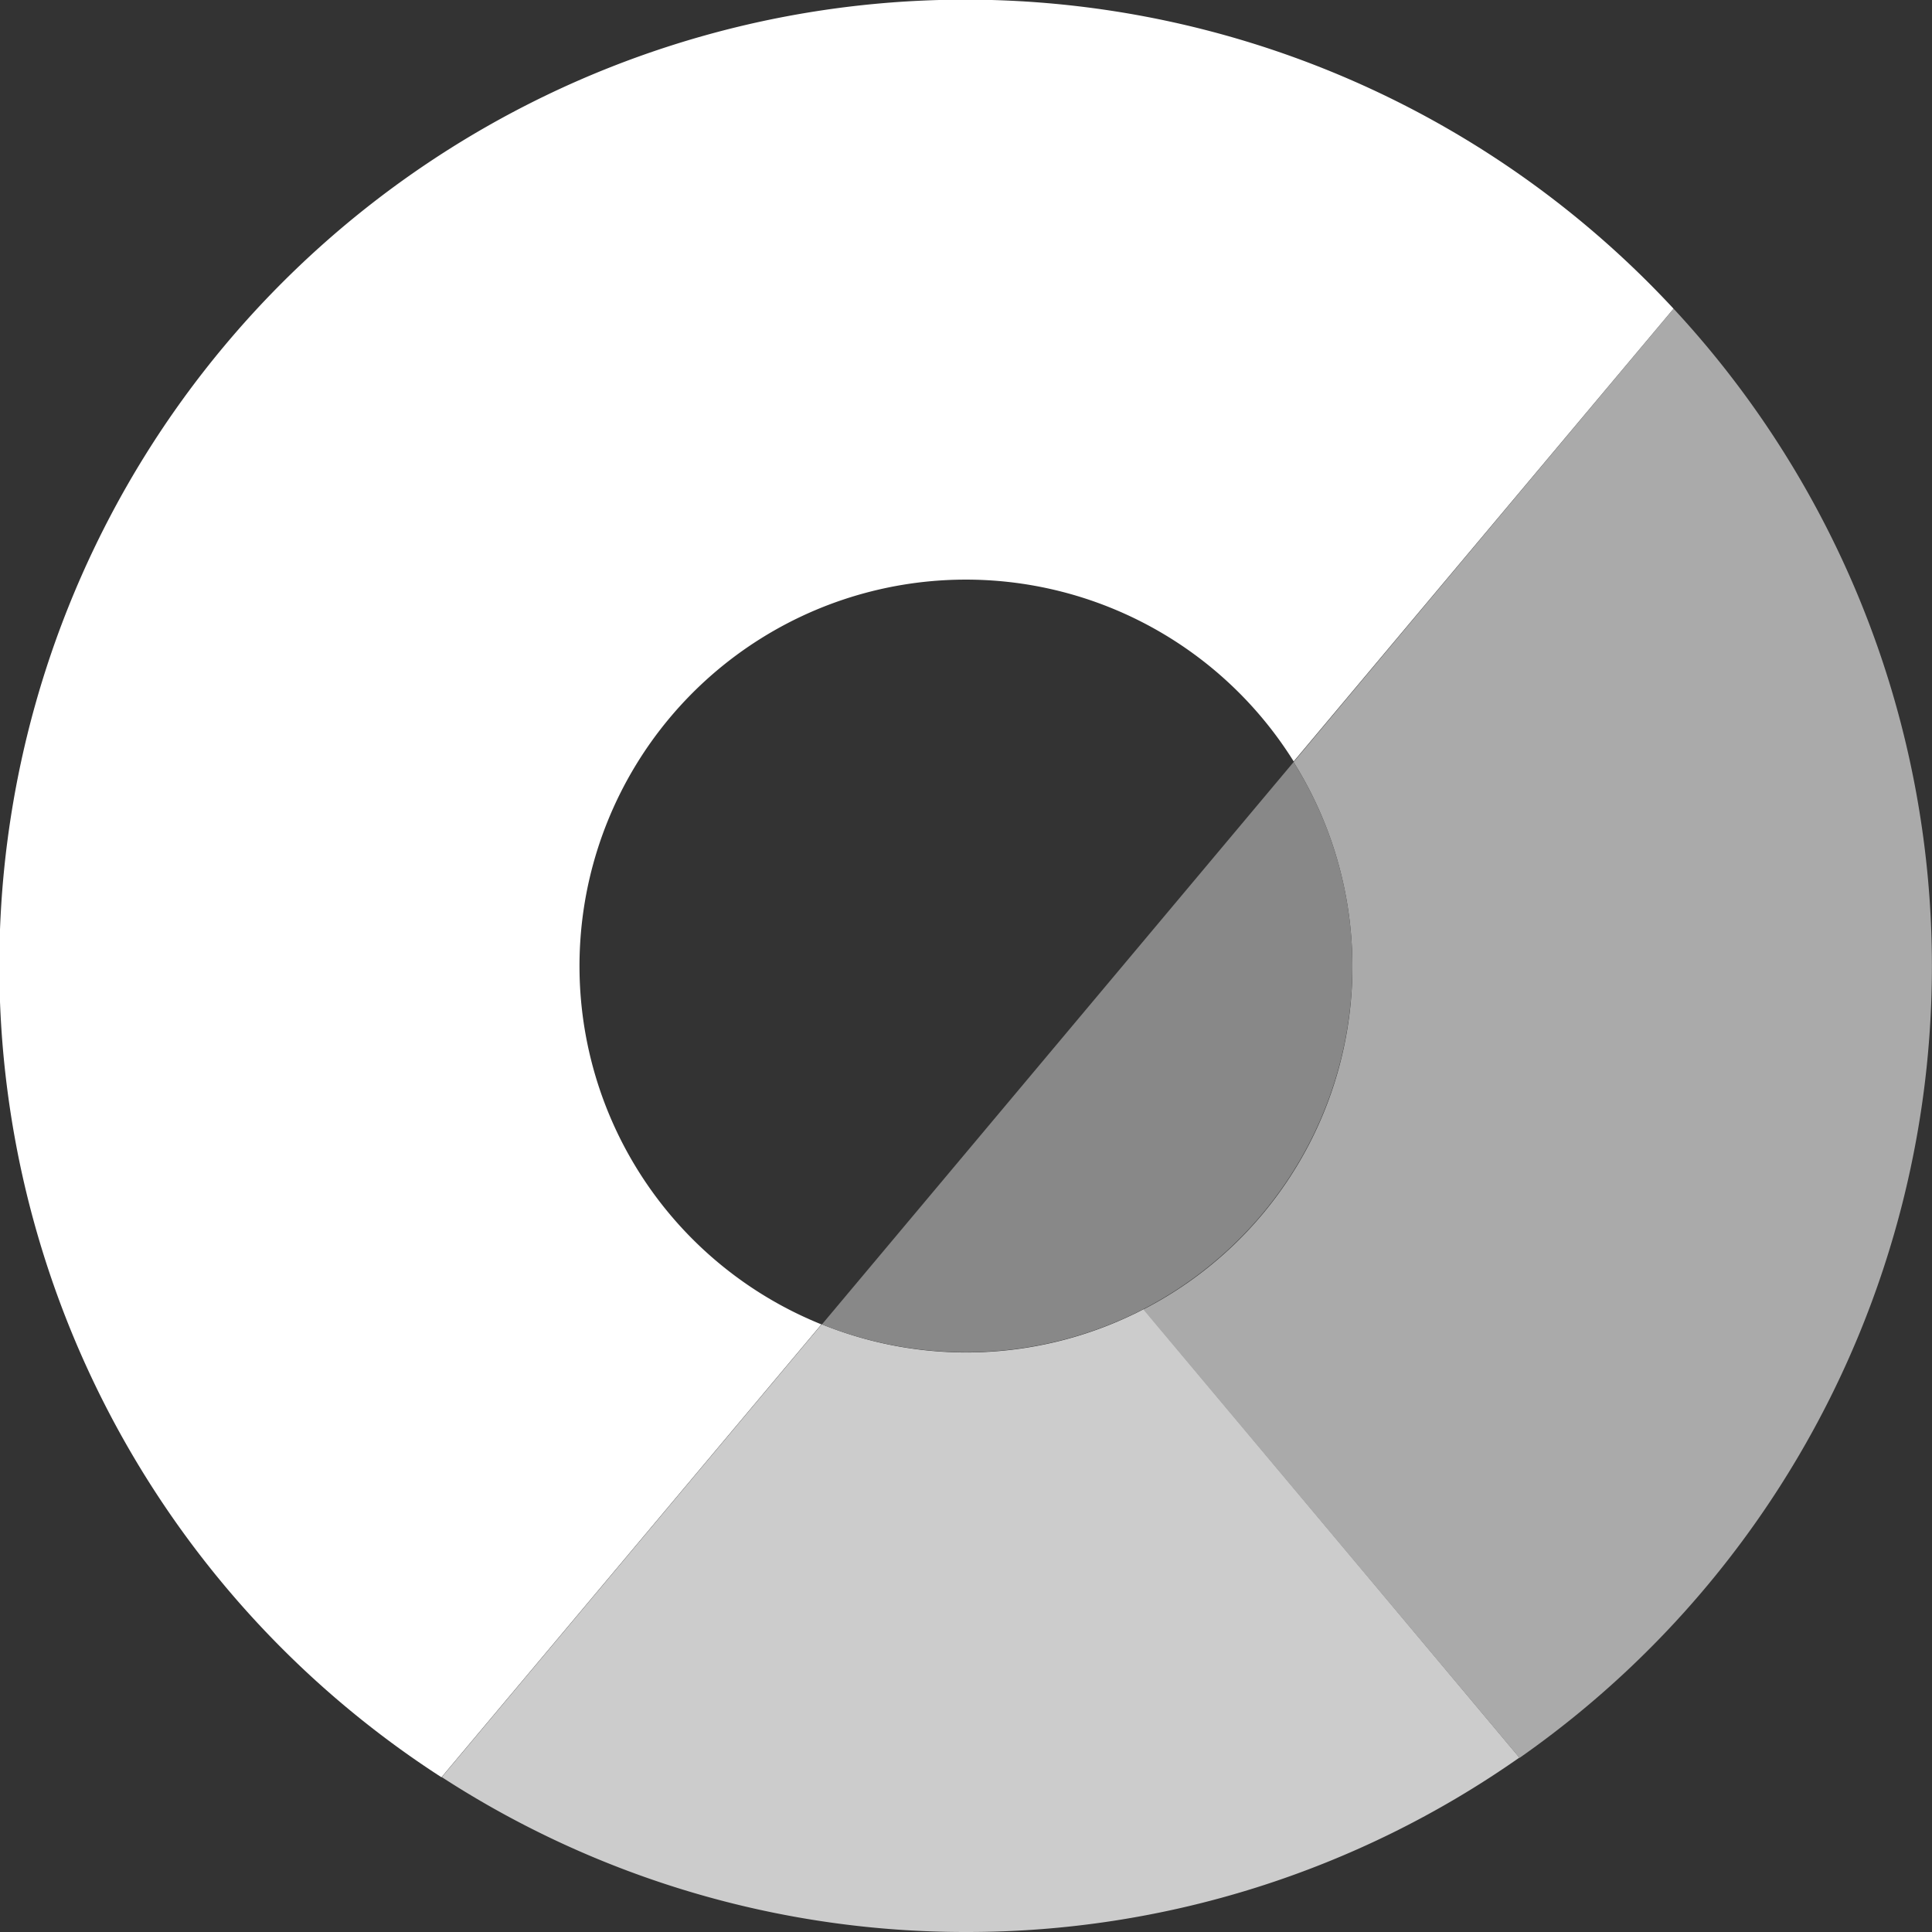
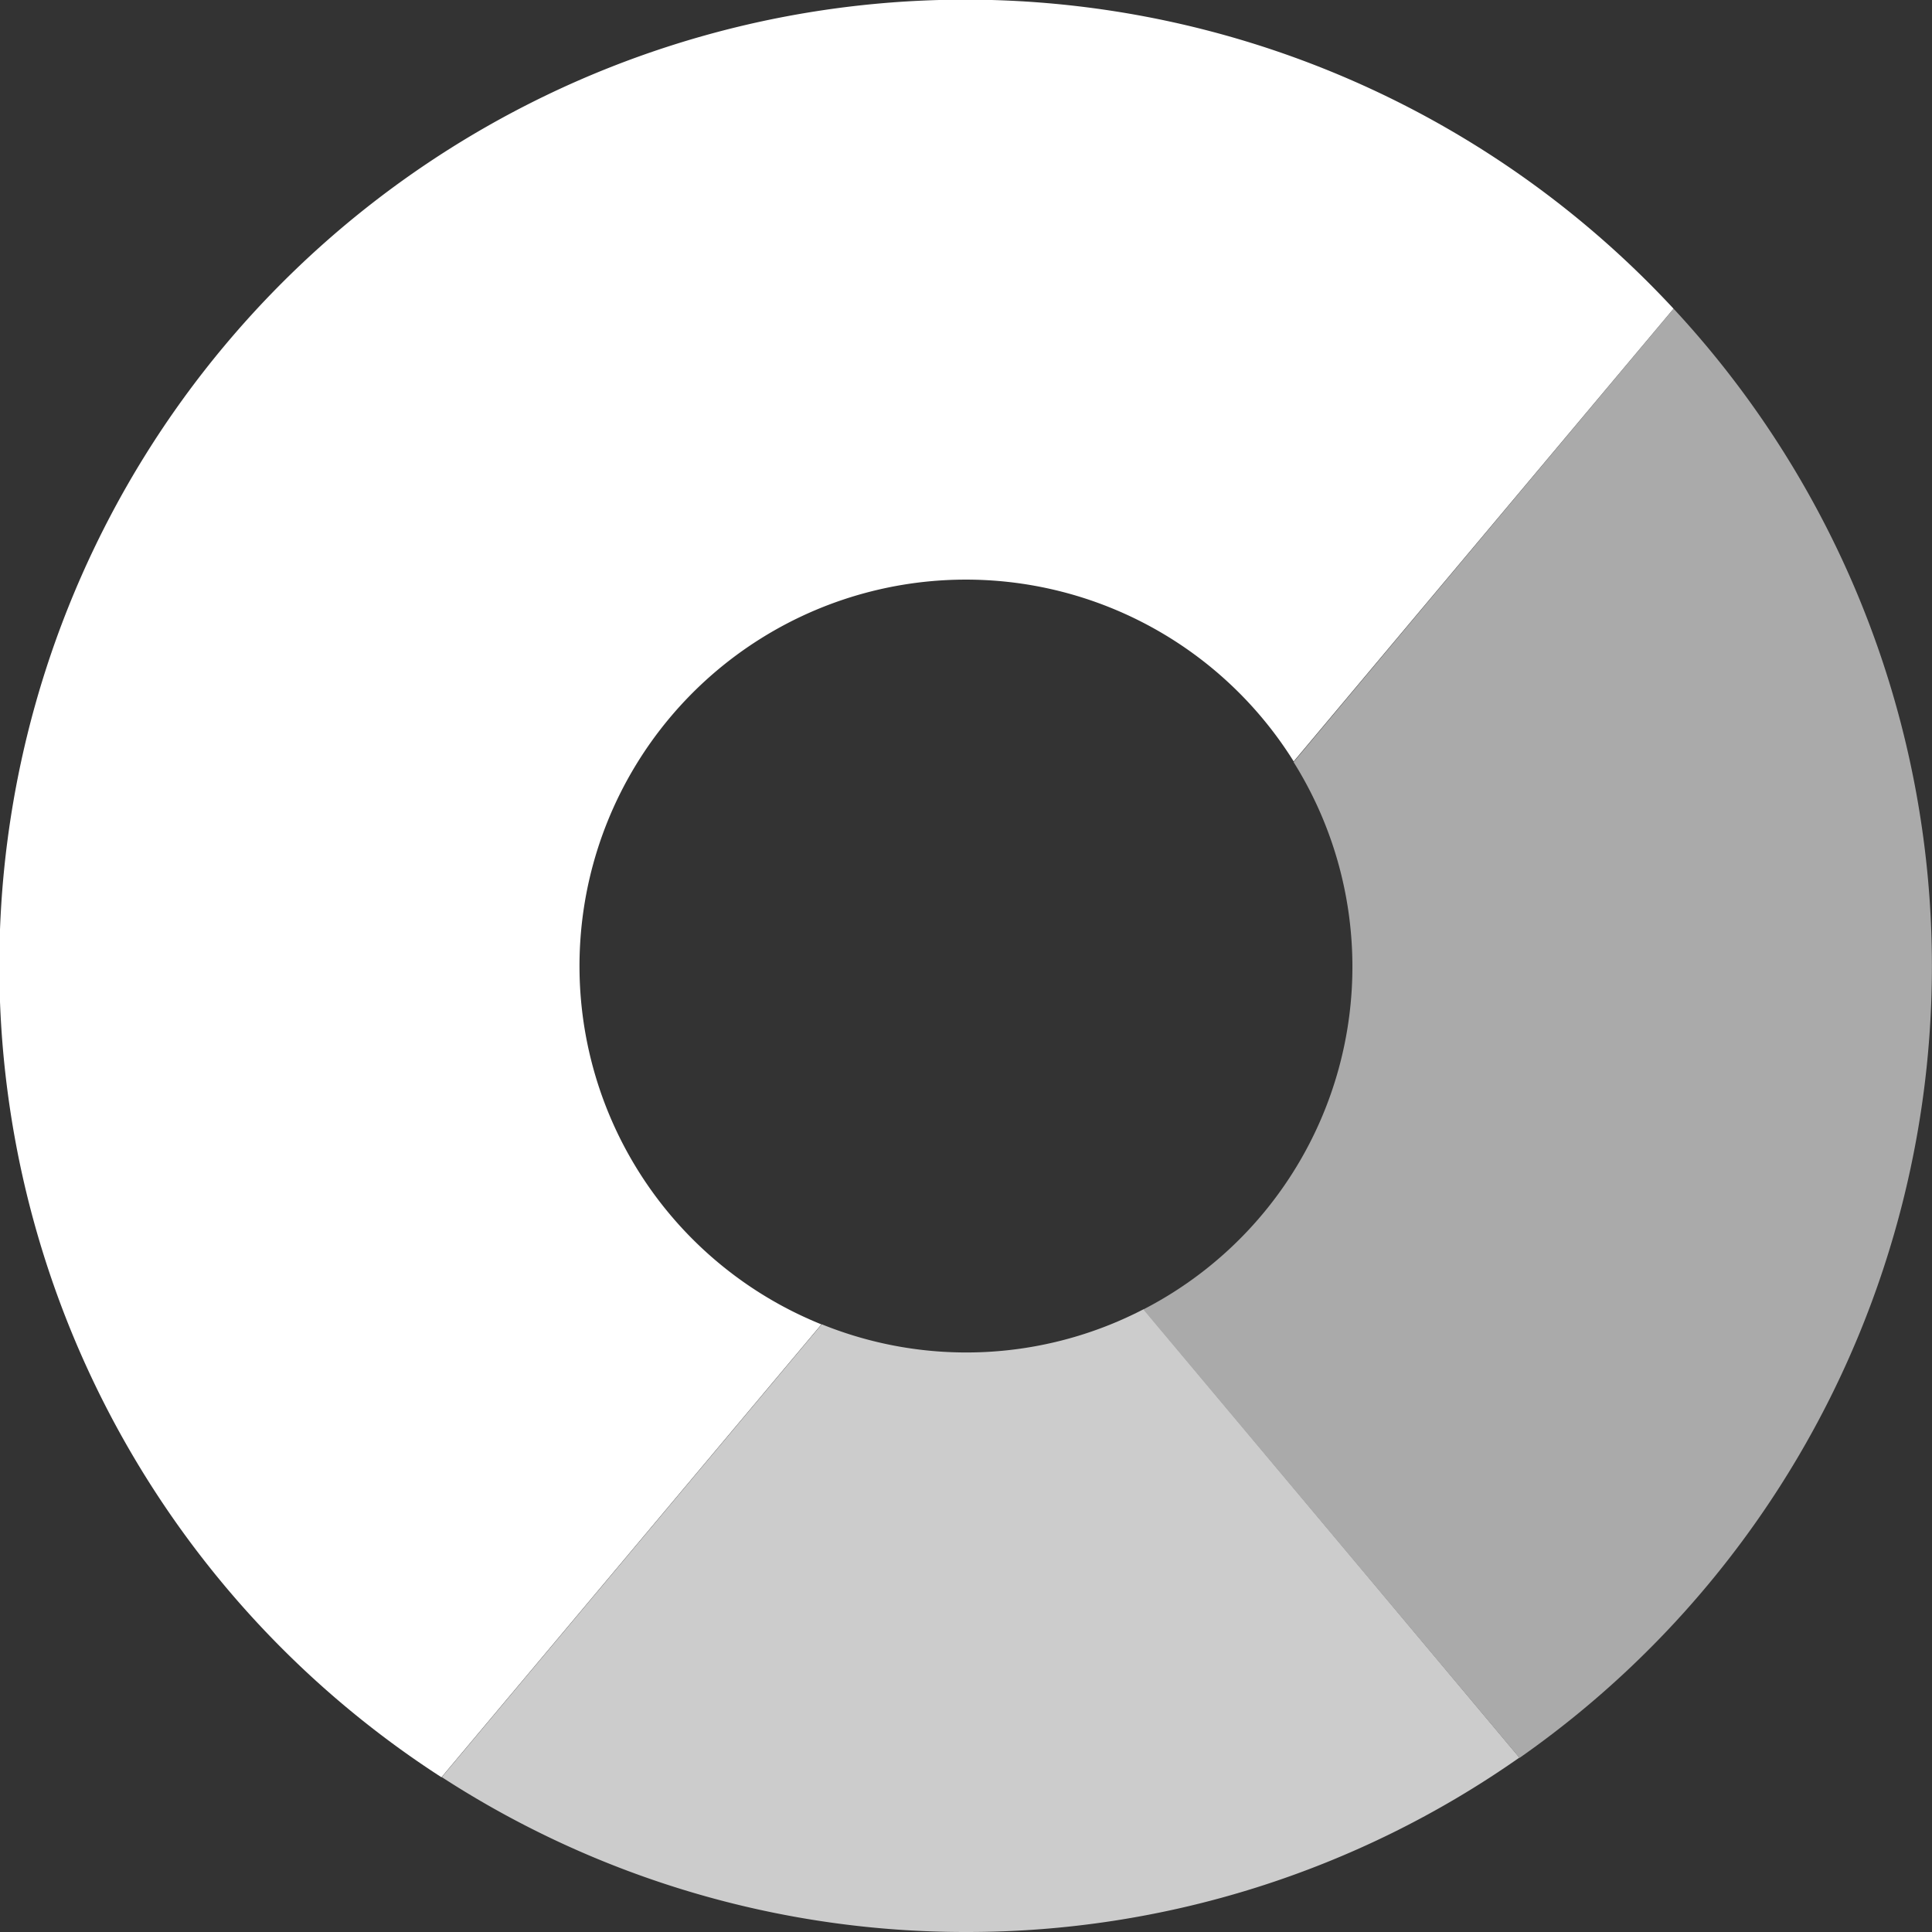
<svg xmlns="http://www.w3.org/2000/svg" viewBox="0 0 180 180">
  <rect x="0" y="0" width="180" height="180" fill="#333333" stroke="none" />
  <defs>
    <style>
      .cls-1{fill:#cccccc;}
      .cls-2{fill:#aaaaaa;}
      .cls-3{fill:#888888;}
      .cls-4{fill:#ffffff;}
    </style>
  </defs>
  <g id="Layer_2" data-name="Layer 2">
    <g id="Layer_1-2" data-name="Layer 1">
      <path class="cls-1" d="M90,180a89.54,89.54,0,0,0,51.56-16.25l-35-41.78a35.86,35.86,0,0,1-30,1.41l-35.4,42.19A89.63,89.63,0,0,0,90,180Z" />
      <path class="cls-2" d="M155.93,28.76,120.52,71a35.91,35.91,0,0,1-14,51l35.05,41.78a90,90,0,0,0,14.37-135Z" />
-       <path class="cls-3" d="M126,90a35.81,35.81,0,0,0-5.48-19L76.58,123.39A36,36,0,0,0,126,90Z" />
      <path class="cls-4" d="M41.14,165.57l35.39-42.18a36,36,0,1,1,44-52.45l35.39-42.18h0A90,90,0,1,0,41.14,165.59Z" />
    </g>
  </g>
</svg>